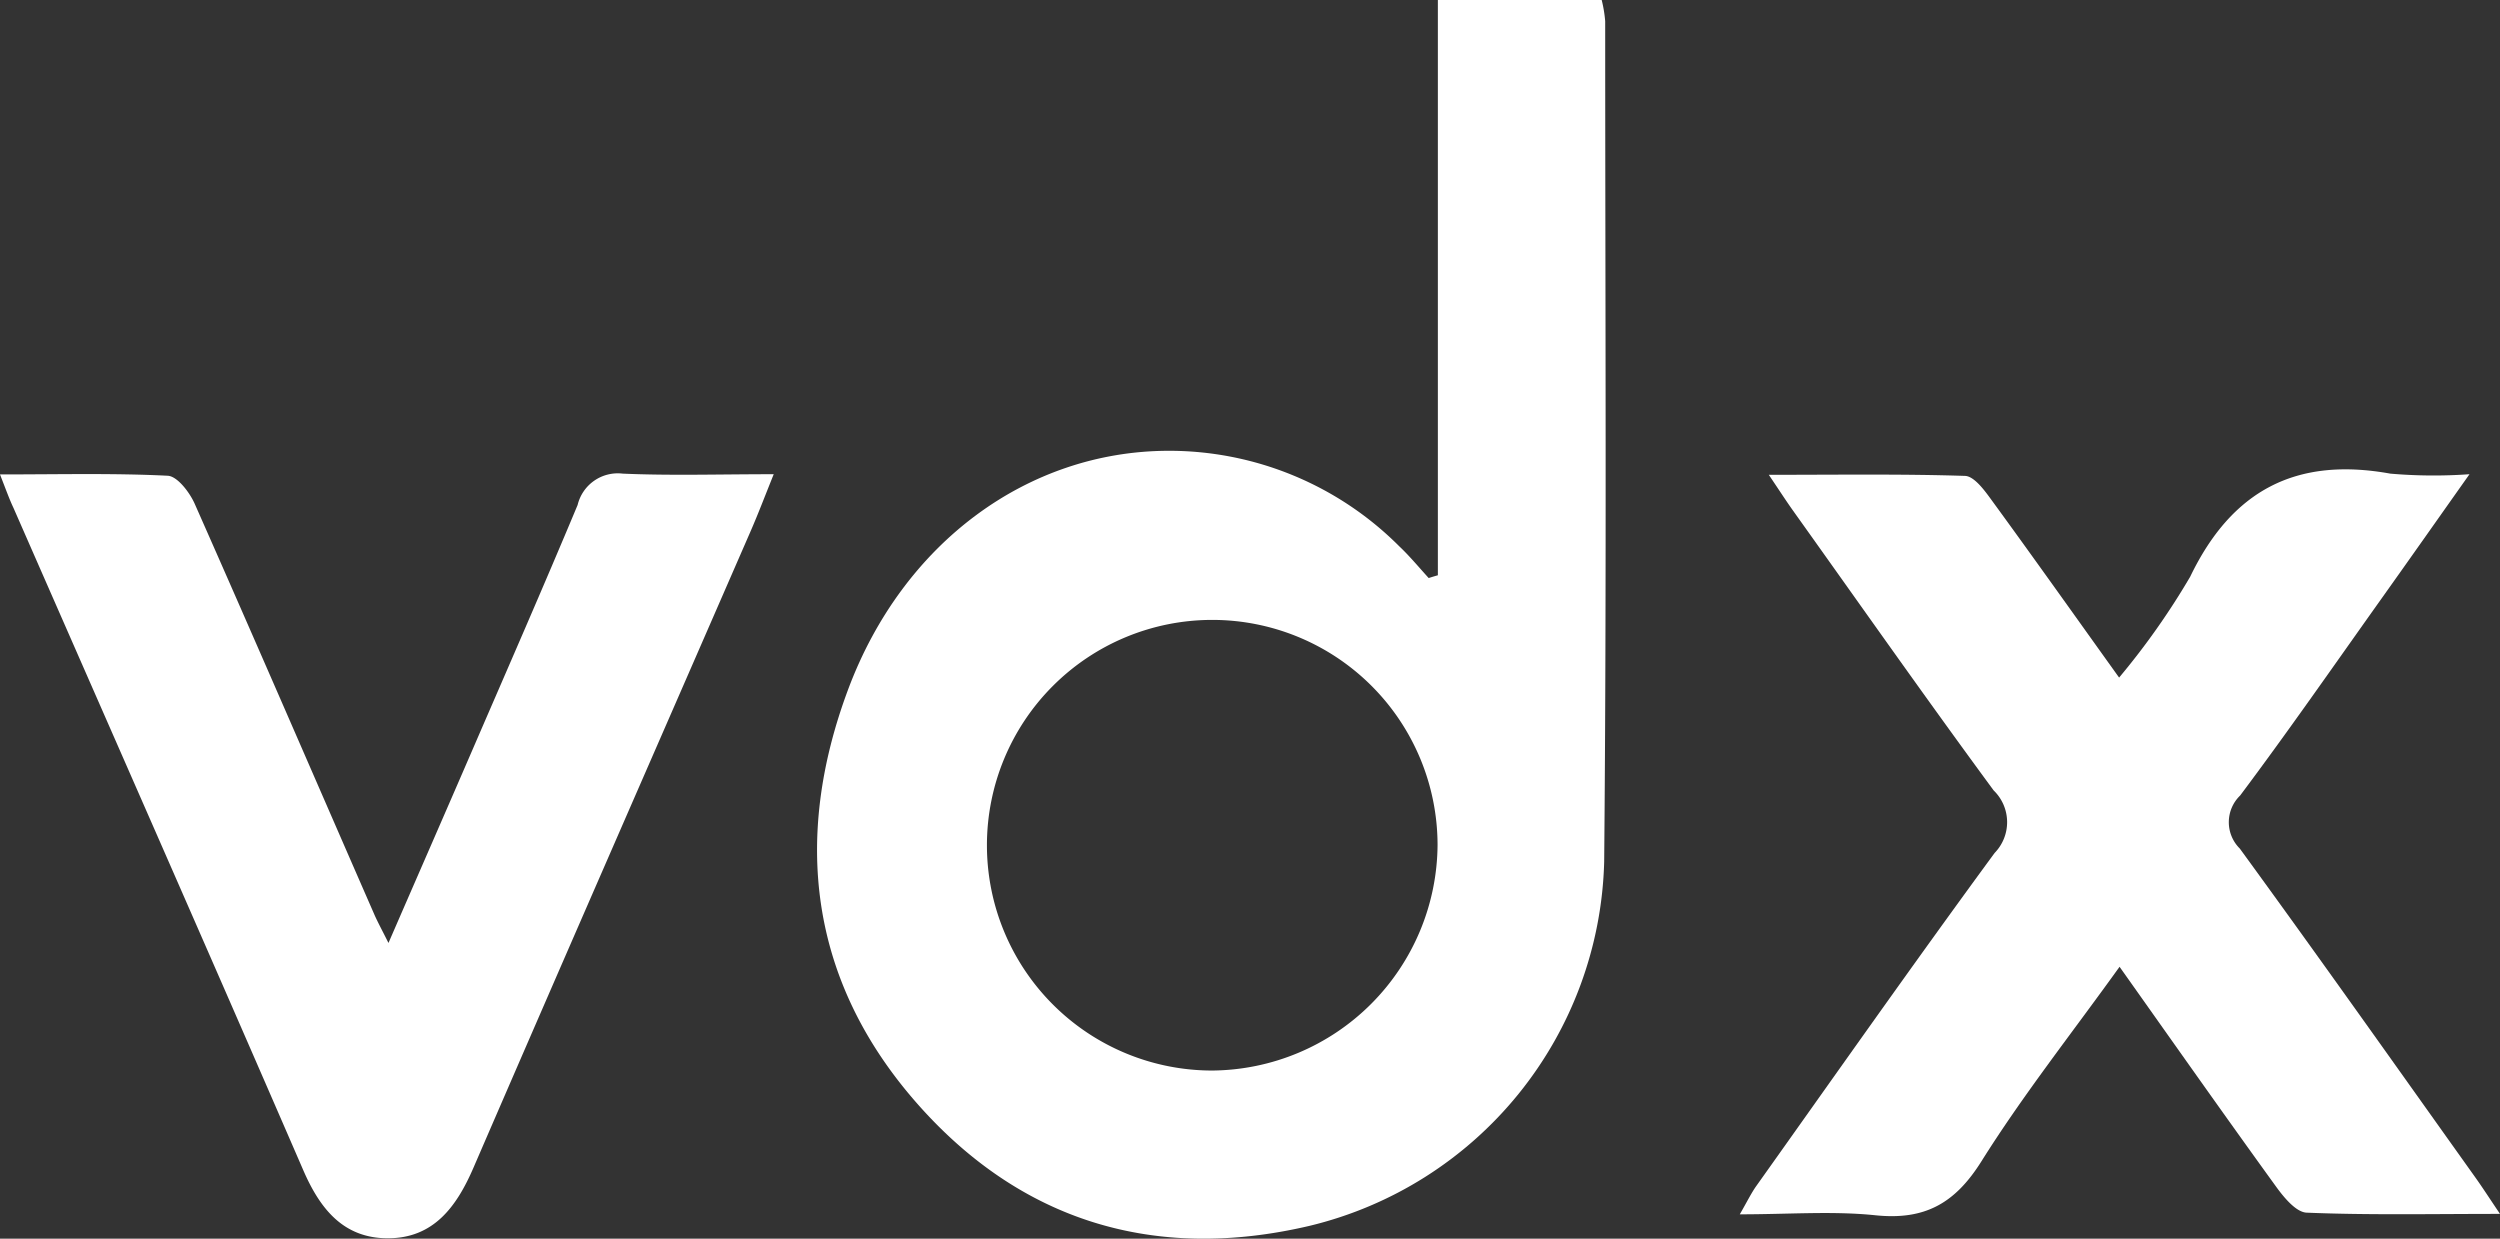
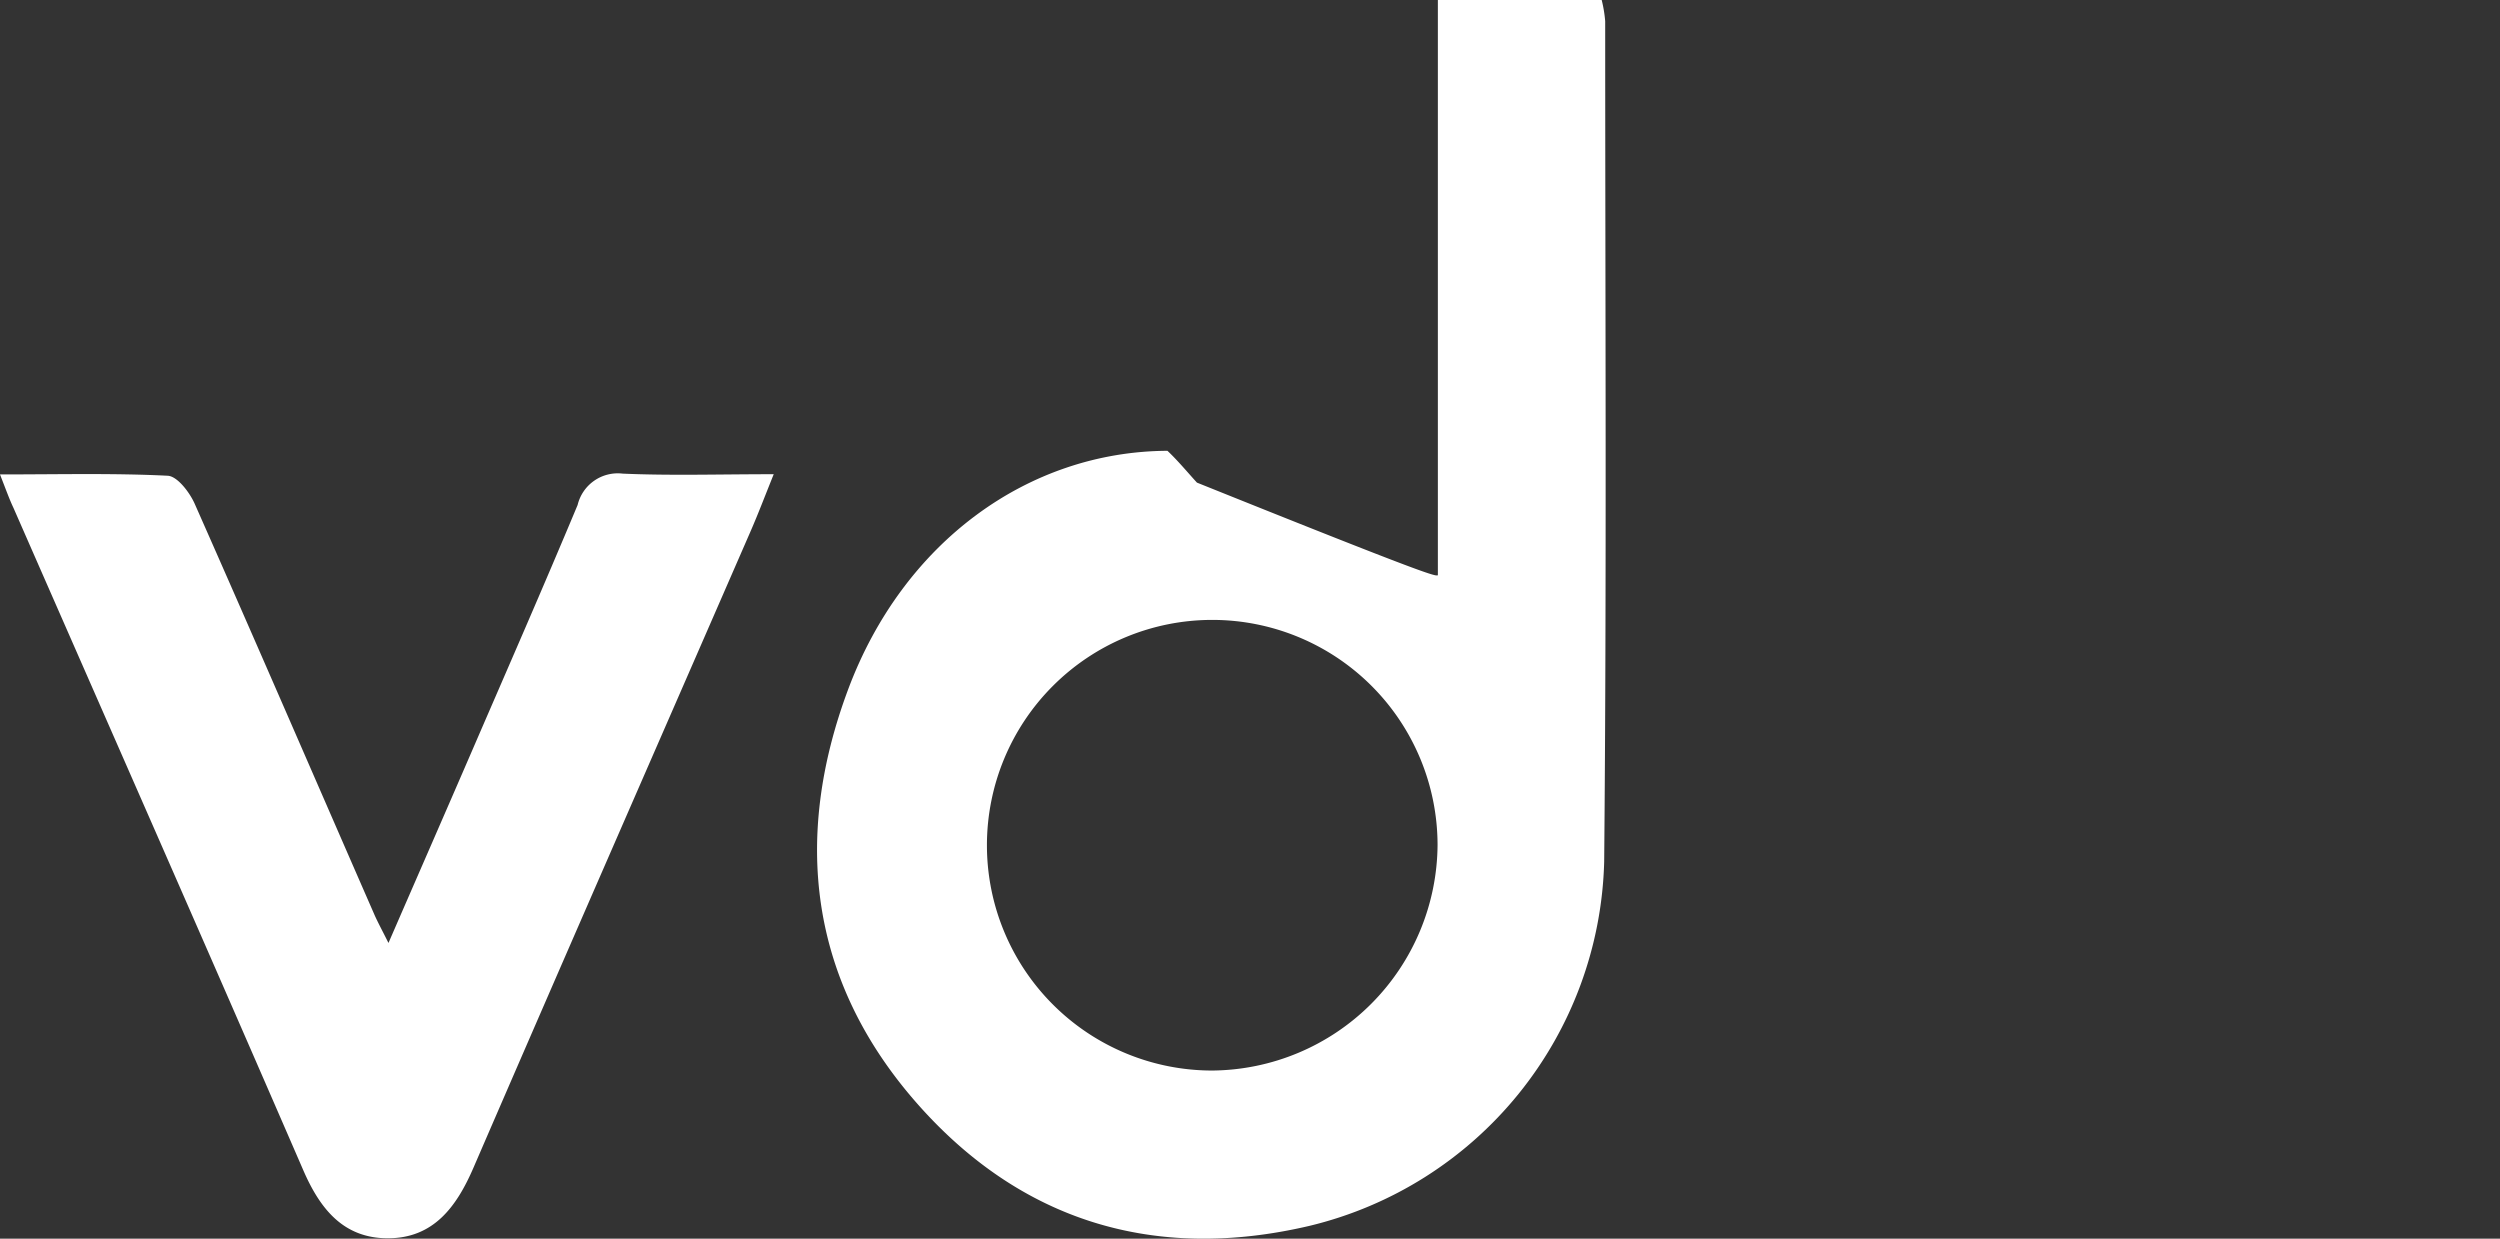
<svg xmlns="http://www.w3.org/2000/svg" width="133.601" height="66.195" viewBox="0 0 133.601 66.195">
  <rect x="0" y="0" width="133.601" height="66.195" fill="#333333" stroke="none" />
  <g id="vdx_logo" data-name="vdx logo" transform="translate(-7.4 -6.39)">
-     <path id="Path_7" data-name="Path 7" d="M152.793,37.133V6.39h8.755a7,7,0,0,1,.187,1.132c0,14.973.082,29.945-.054,44.914A20.565,20.565,0,0,1,145.933,71.9c-8.249,1.938-15.432-.218-21.015-6.591-5.712-6.525-6.615-14.128-3.634-22.093,2.945-7.86,9.615-12.7,17.058-12.735a17.369,17.369,0,0,1,12.385,5.1c.56.529,1.054,1.128,1.576,1.7C152.47,37.226,152.629,37.179,152.793,37.133Zm-.016,14.4A12.041,12.041,0,1,0,140.73,63.6,12.141,12.141,0,0,0,152.777,51.533Z" transform="translate(-68.553)" fill="white" />
-     <path id="Path_8" data-name="Path 8" d="M285.346,71.111c-1.747,2.471-3.214,4.556-4.693,6.634-2.506,3.521-4.973,7.078-7.564,10.537a1.982,1.982,0,0,0-.019,2.833c4.257,5.84,8.428,11.743,12.626,17.63.362.51.7,1.035,1.28,1.895-3.685,0-7.012.07-10.331-.066-.576-.023-1.23-.829-1.654-1.416-2.755-3.805-5.455-7.646-8.346-11.724-2.58,3.591-5.171,6.872-7.377,10.389-1.412,2.253-3.027,3.163-5.665,2.891-2.288-.237-4.623-.051-7.253-.051.4-.693.611-1.132.887-1.521,4.226-5.942,8.416-11.91,12.731-17.79a2.361,2.361,0,0,0-.051-3.342c-3.634-4.938-7.156-9.957-10.716-14.945-.37-.518-.712-1.051-1.3-1.922,3.7,0,7.1-.051,10.486.058.475.016,1.008.728,1.37,1.226,2.245,3.074,4.447,6.179,6.864,9.552a39.4,39.4,0,0,0,3.8-5.393c2.226-4.623,5.669-6.416,10.692-5.506A26.767,26.767,0,0,0,285.346,71.111Z" transform="translate(-145.975 -39.379)" fill="white" />
+     <path id="Path_7" data-name="Path 7" d="M152.793,37.133V6.39h8.755a7,7,0,0,1,.187,1.132c0,14.973.082,29.945-.054,44.914A20.565,20.565,0,0,1,145.933,71.9c-8.249,1.938-15.432-.218-21.015-6.591-5.712-6.525-6.615-14.128-3.634-22.093,2.945-7.86,9.615-12.7,17.058-12.735c.56.529,1.054,1.128,1.576,1.7C152.47,37.226,152.629,37.179,152.793,37.133Zm-.016,14.4A12.041,12.041,0,1,0,140.73,63.6,12.141,12.141,0,0,0,152.777,51.533Z" transform="translate(-68.553)" fill="white" />
    <path id="Path_9" data-name="Path 9" d="M7.4,71.477c3.183,0,6.078-.074,8.965.07.51.027,1.163.879,1.436,1.49,3.233,7.3,6.4,14.63,9.6,21.949.175.4.389.79.759,1.529,1.572-3.619,3.027-6.942,4.467-10.272,1.891-4.373,3.805-8.739,5.642-13.136a2.206,2.206,0,0,1,2.409-1.673c2.564.113,5.14.031,8.07.031-.482,1.2-.833,2.124-1.23,3.035-4.938,11.334-9.9,22.661-14.809,34.011-.91,2.109-2.144,3.794-4.6,3.786-2.354-.008-3.6-1.56-4.5-3.634-5.124-11.817-10.319-23.6-15.49-35.4C7.9,72.8,7.727,72.313,7.4,71.477Z" transform="translate(0 -39.733)" fill="white" />
  </g>
</svg>